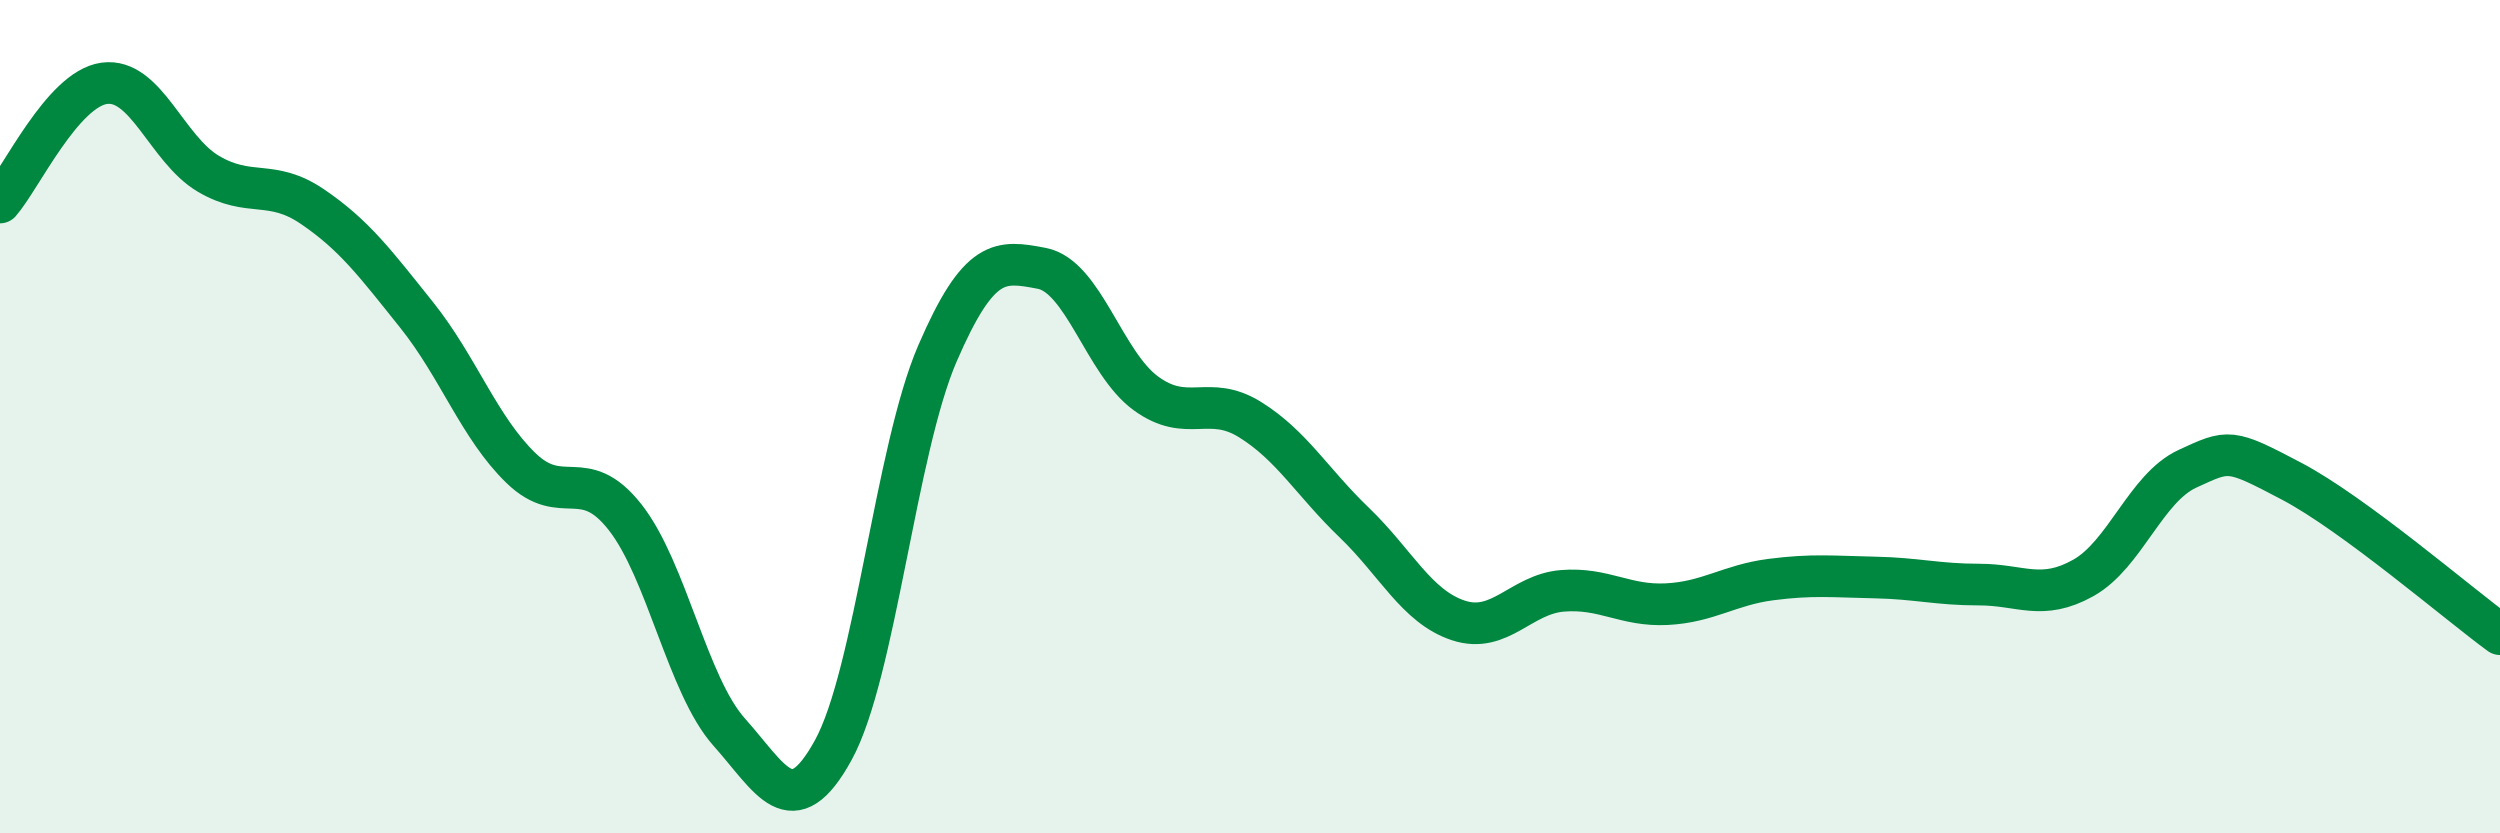
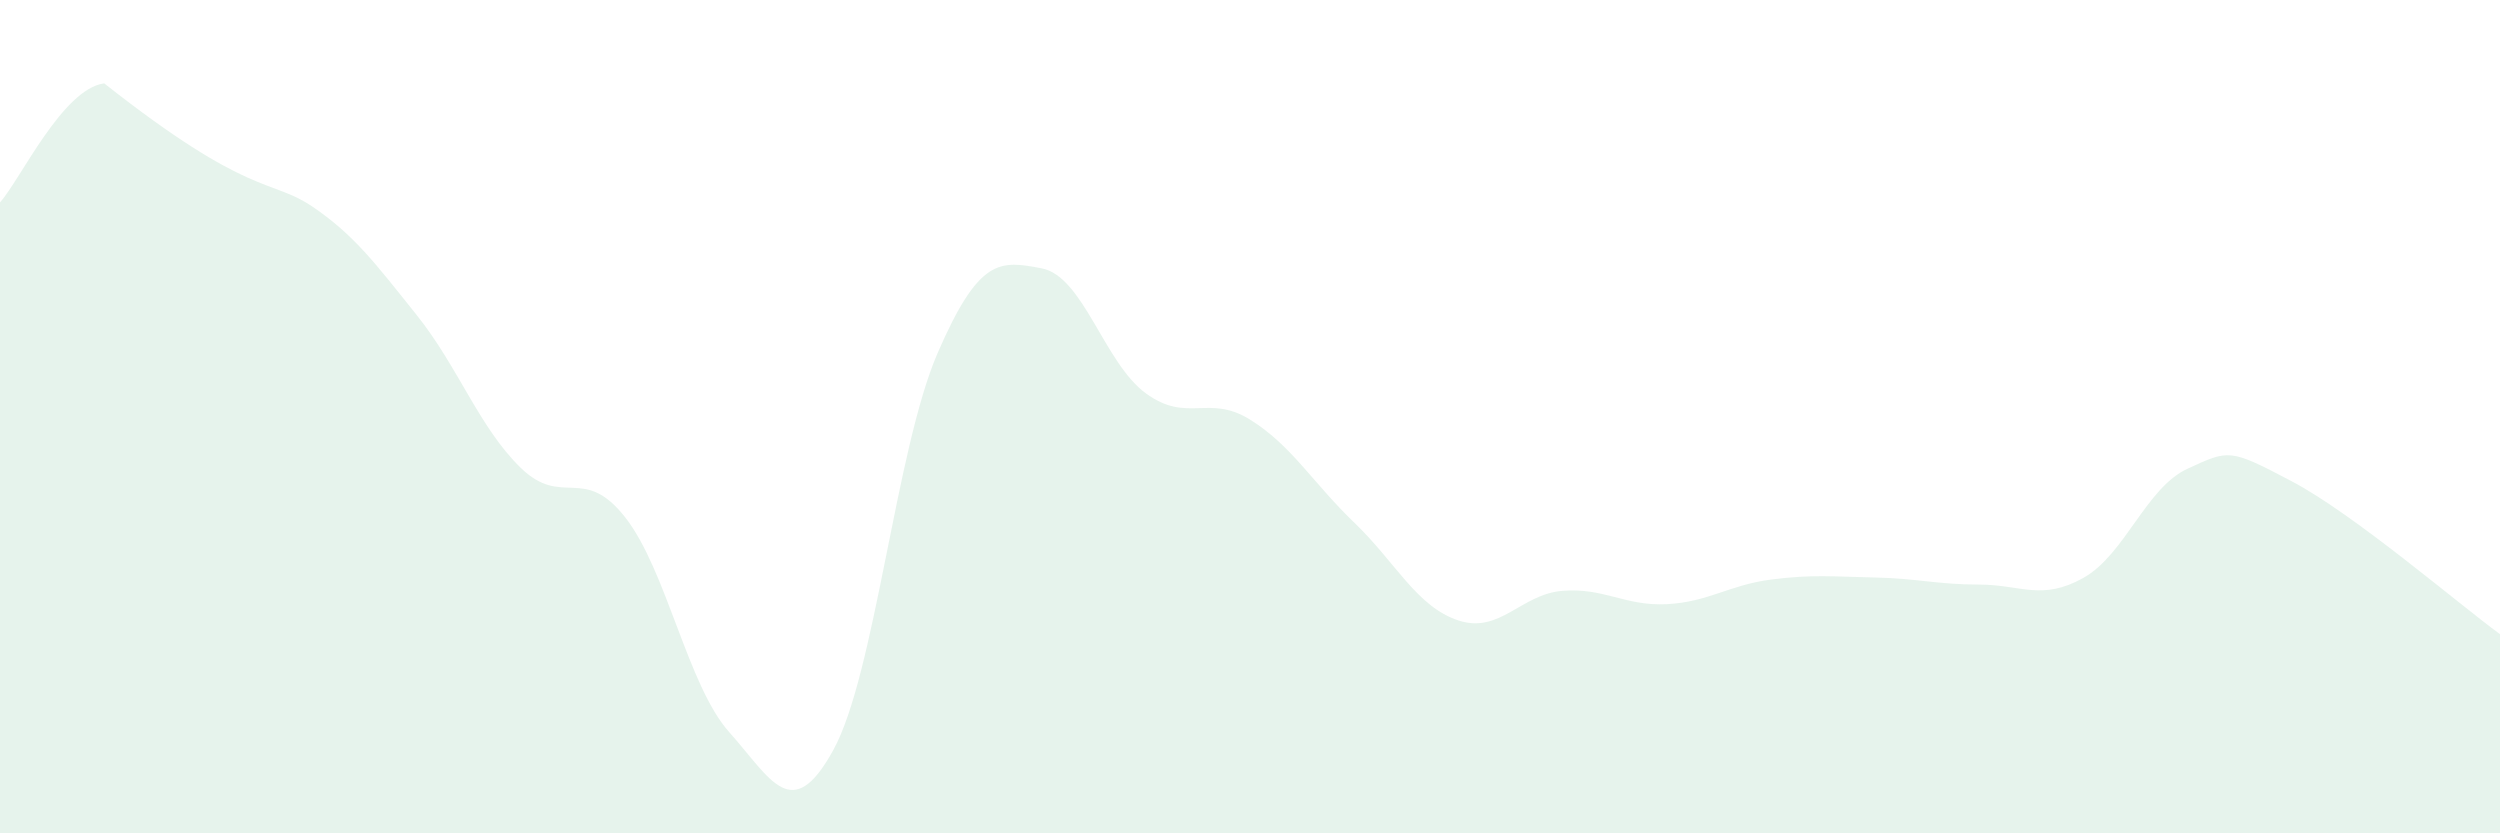
<svg xmlns="http://www.w3.org/2000/svg" width="60" height="20" viewBox="0 0 60 20">
-   <path d="M 0,4.86 C 0.5,4.29 1.5,2.14 2.5,2 C 3.5,1.86 4,3.58 5,4.17 C 6,4.76 6.5,4.28 7.5,4.96 C 8.5,5.64 9,6.31 10,7.56 C 11,8.81 11.5,10.26 12.5,11.23 C 13.5,12.2 14,11.14 15,12.41 C 16,13.68 16.5,16.45 17.5,17.57 C 18.5,18.69 19,19.82 20,18 C 21,16.18 21.5,10.79 22.5,8.48 C 23.5,6.17 24,6.25 25,6.44 C 26,6.63 26.5,8.71 27.5,9.44 C 28.5,10.17 29,9.45 30,10.07 C 31,10.69 31.5,11.58 32.5,12.54 C 33.5,13.5 34,14.56 35,14.89 C 36,15.22 36.5,14.26 37.5,14.18 C 38.5,14.1 39,14.55 40,14.5 C 41,14.45 41.5,14.04 42.5,13.91 C 43.5,13.78 44,13.84 45,13.86 C 46,13.88 46.5,14.03 47.5,14.03 C 48.5,14.03 49,14.43 50,13.87 C 51,13.31 51.5,11.71 52.5,11.25 C 53.5,10.79 53.5,10.76 55,11.55 C 56.5,12.34 59,14.49 60,15.22L60 20L0 20Z" fill="#008740" opacity="0.1" stroke-linecap="round" stroke-linejoin="round" />
-   <path d="M 0,4.86 C 0.5,4.29 1.5,2.14 2.5,2 C 3.5,1.86 4,3.58 5,4.17 C 6,4.76 6.5,4.28 7.5,4.96 C 8.5,5.64 9,6.31 10,7.56 C 11,8.81 11.5,10.26 12.5,11.23 C 13.5,12.2 14,11.14 15,12.41 C 16,13.68 16.5,16.45 17.5,17.57 C 18.5,18.69 19,19.82 20,18 C 21,16.18 21.5,10.79 22.5,8.48 C 23.5,6.17 24,6.25 25,6.44 C 26,6.63 26.5,8.71 27.5,9.44 C 28.5,10.17 29,9.45 30,10.07 C 31,10.69 31.5,11.58 32.5,12.54 C 33.5,13.5 34,14.56 35,14.89 C 36,15.22 36.5,14.26 37.5,14.18 C 38.5,14.1 39,14.55 40,14.5 C 41,14.45 41.5,14.04 42.5,13.91 C 43.5,13.78 44,13.84 45,13.86 C 46,13.88 46.5,14.03 47.5,14.03 C 48.5,14.03 49,14.43 50,13.87 C 51,13.31 51.5,11.71 52.5,11.25 C 53.5,10.79 53.5,10.76 55,11.55 C 56.5,12.34 59,14.49 60,15.22" stroke="#008740" stroke-width="1" fill="none" stroke-linecap="round" stroke-linejoin="round" />
+   <path d="M 0,4.86 C 0.5,4.29 1.5,2.14 2.5,2 C 6,4.76 6.5,4.28 7.5,4.96 C 8.5,5.64 9,6.31 10,7.56 C 11,8.81 11.5,10.26 12.5,11.23 C 13.5,12.2 14,11.14 15,12.41 C 16,13.68 16.5,16.45 17.5,17.57 C 18.5,18.69 19,19.82 20,18 C 21,16.18 21.5,10.79 22.5,8.48 C 23.5,6.17 24,6.25 25,6.44 C 26,6.63 26.5,8.71 27.5,9.44 C 28.5,10.17 29,9.45 30,10.07 C 31,10.69 31.5,11.58 32.5,12.54 C 33.5,13.5 34,14.56 35,14.89 C 36,15.22 36.5,14.26 37.5,14.18 C 38.5,14.1 39,14.55 40,14.5 C 41,14.45 41.5,14.04 42.5,13.91 C 43.5,13.78 44,13.84 45,13.86 C 46,13.88 46.5,14.03 47.5,14.03 C 48.5,14.03 49,14.43 50,13.87 C 51,13.31 51.5,11.71 52.5,11.25 C 53.5,10.79 53.5,10.76 55,11.55 C 56.5,12.34 59,14.49 60,15.22L60 20L0 20Z" fill="#008740" opacity="0.1" stroke-linecap="round" stroke-linejoin="round" />
</svg>